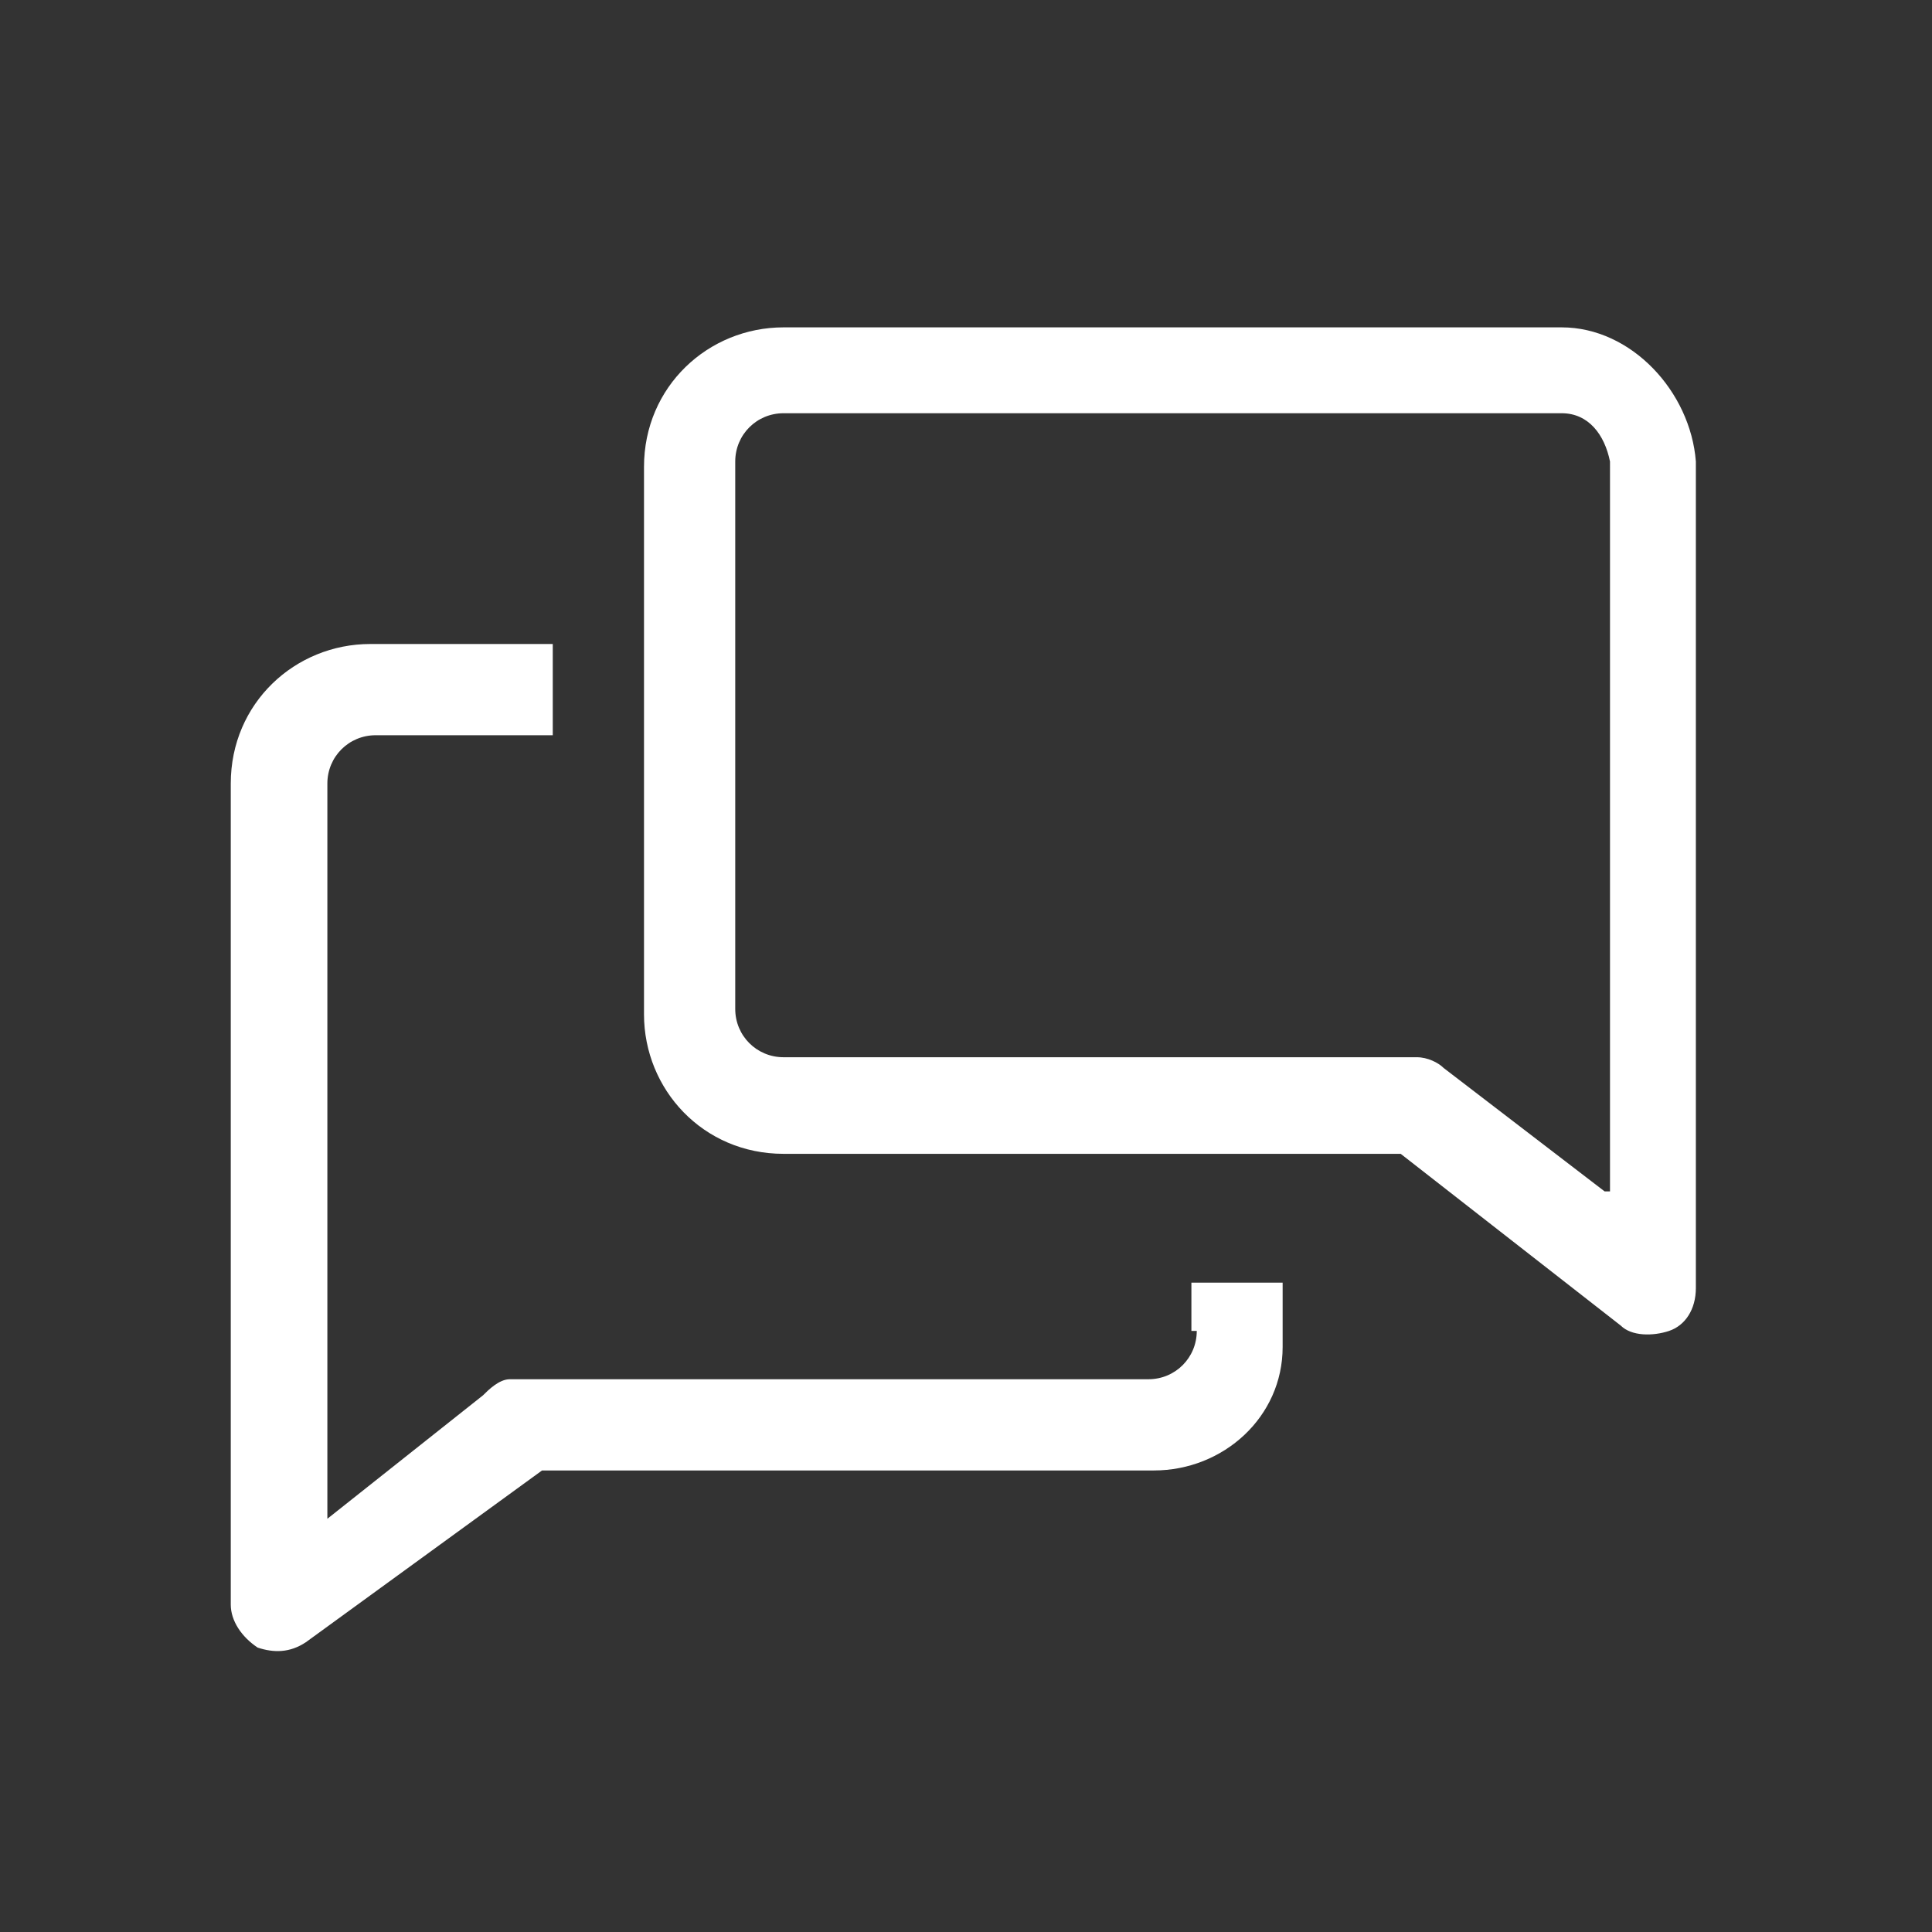
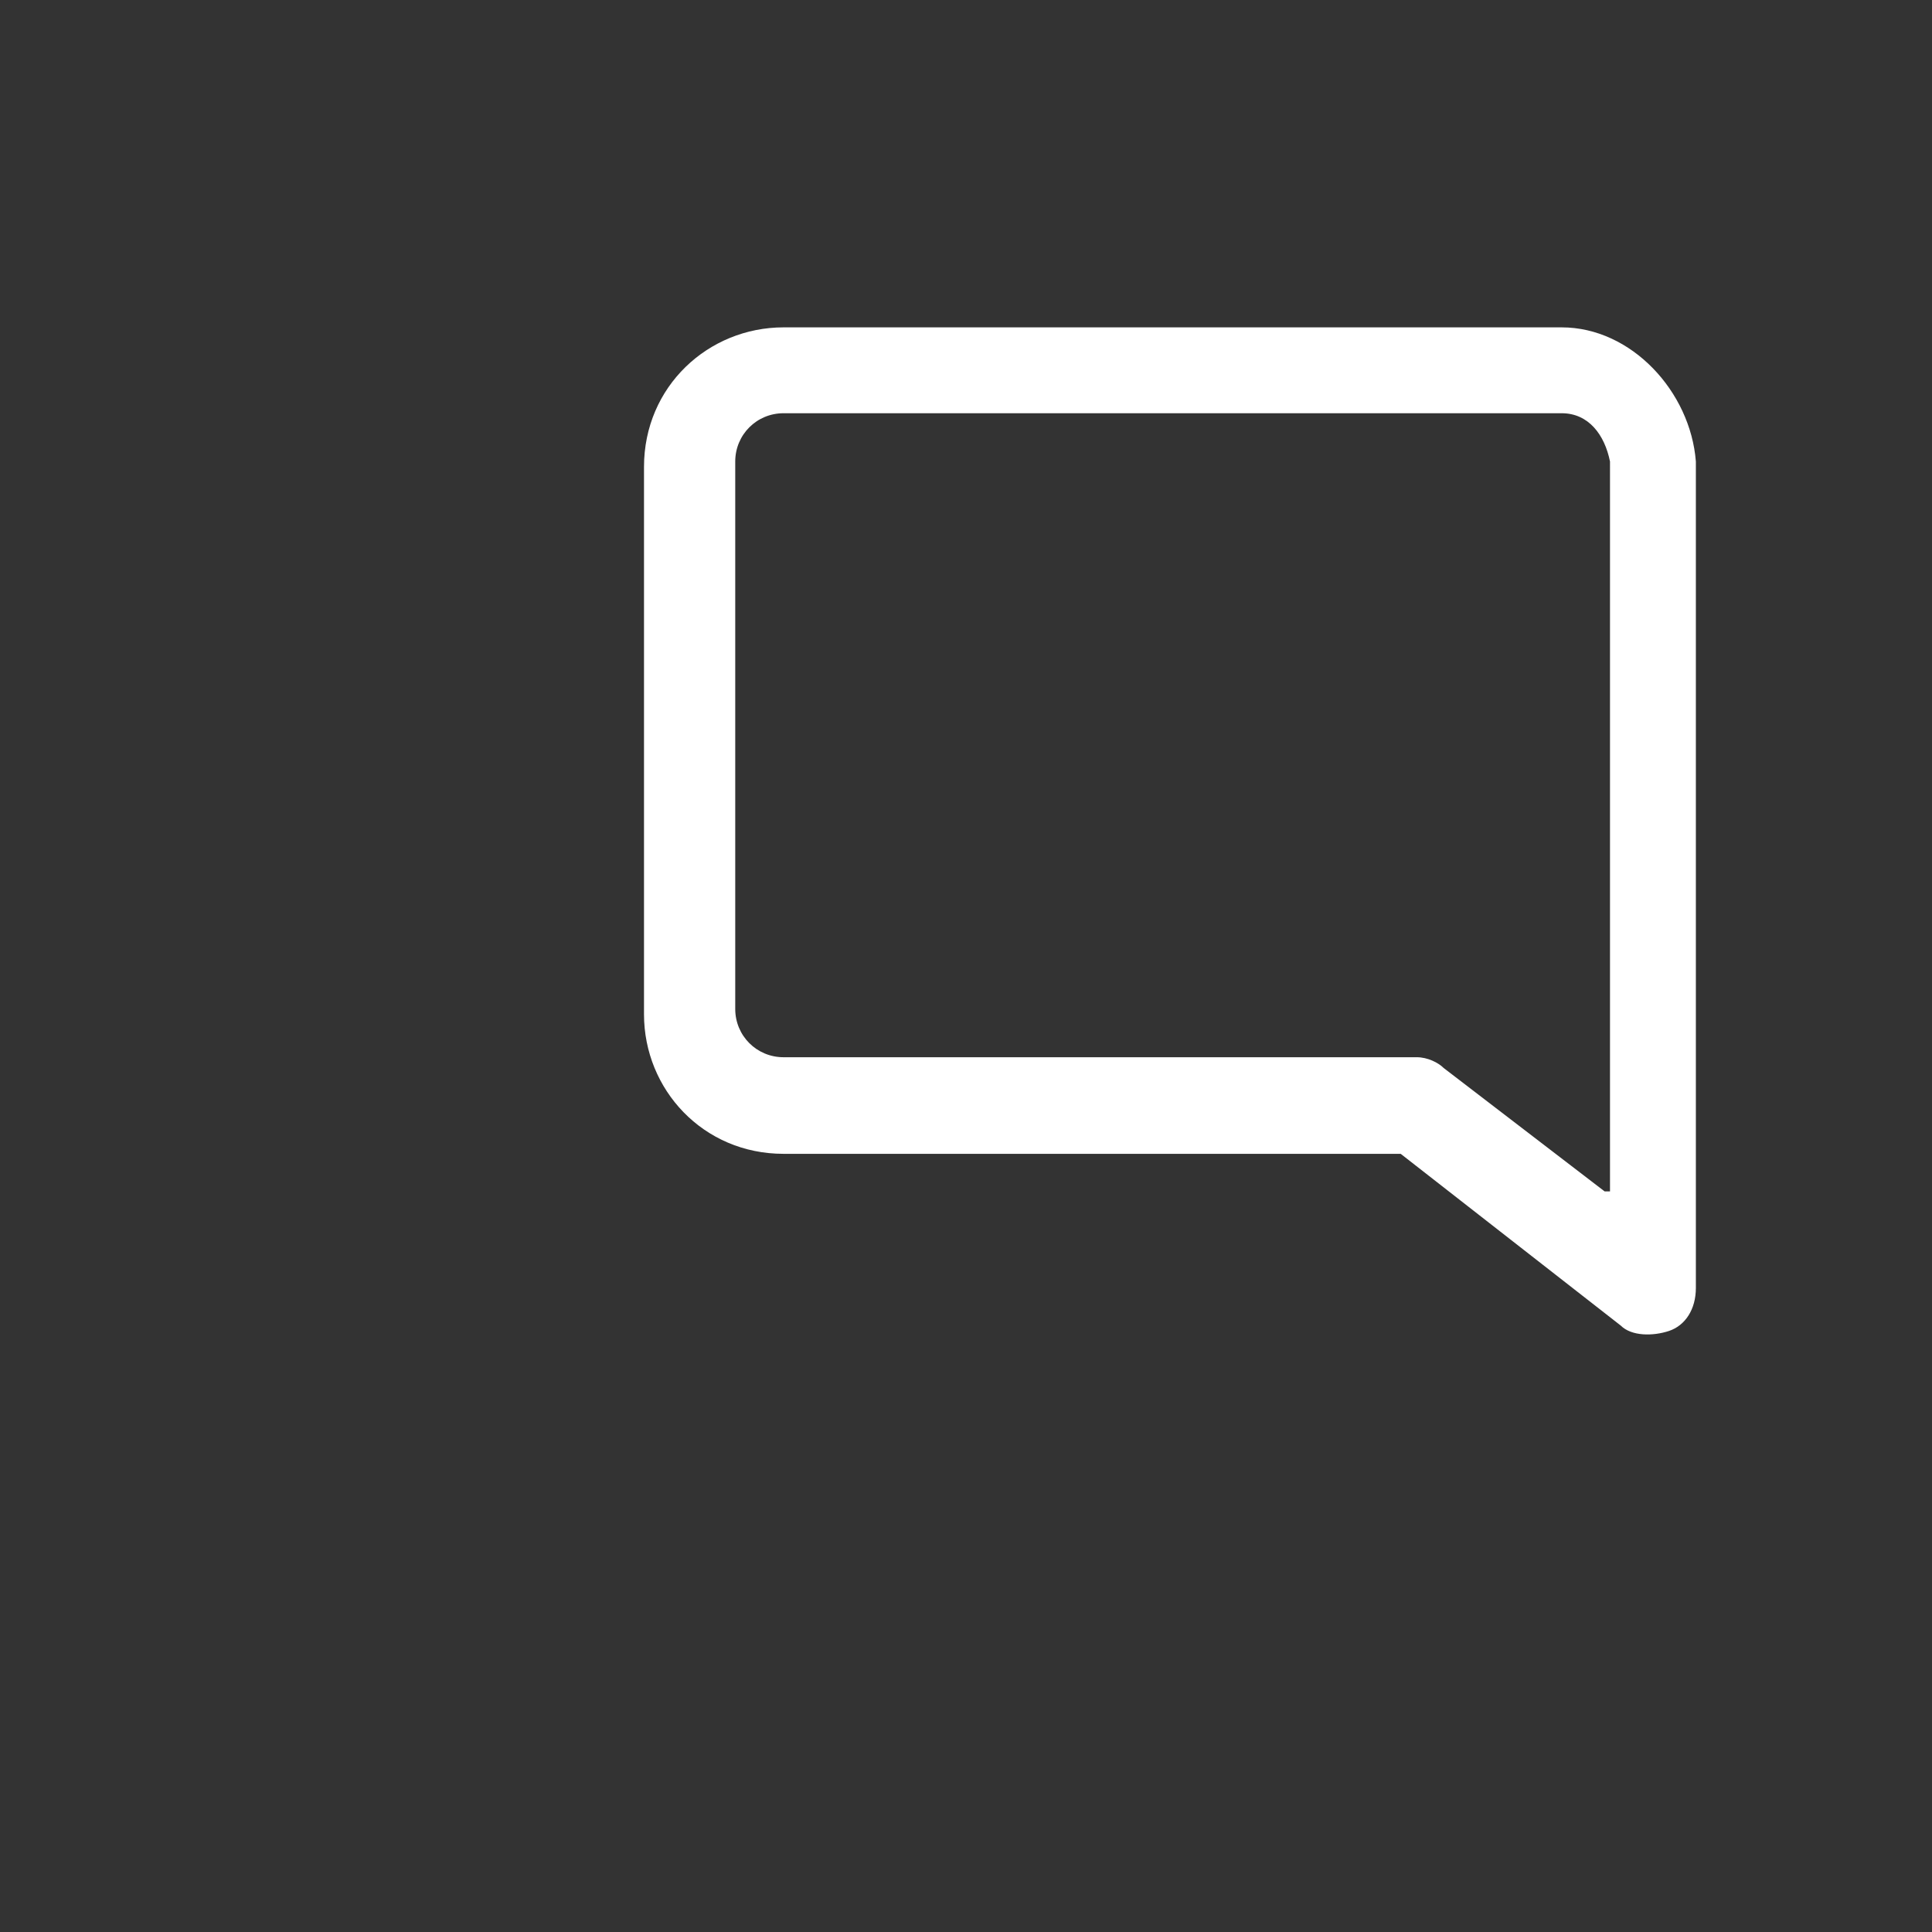
<svg xmlns="http://www.w3.org/2000/svg" version="1.1" id="Camada_1" x="0px" y="0px" viewBox="0 0 36 36" style="enable-background:new 0 0 36 36;" xml:space="preserve">
  <rect x="0" y="0" width="36" height="36" fill="#333333" stroke="none" />
  <style type="text/css">
	.st0{fill:#FFFFFF;}
	.st1{fill:#FFFFFF;fill-opacity:0;}
</style>
-   <path class="st0" d="M22.3,24.8c0,0.5-0.4,0.9-0.9,0.9H9.5c-0.2,0-0.4,0.2-0.5,0.3l-2.9,2.3V14.6c0-0.5,0.4-0.9,0.9-0.9h3.3V12H6.9  c-1.4,0-2.6,1.1-2.6,2.6v15.3c0,0.3,0.2,0.6,0.5,0.8c0.3,0.1,0.6,0.1,0.9-0.1l4.4-3.2h11.4c1.3,0,2.4-1,2.4-2.3c0-0.1,0-0.1,0-0.2  v-1h-1.7V24.8z" />
  <path class="st0" d="M29.1,6.1H14.6c-1.4,0-2.6,1.1-2.6,2.6v10.2c0,1.4,1.1,2.6,2.6,2.6h11.5l4.1,3.2c0.2,0.2,0.6,0.2,0.9,0.1  c0.3-0.1,0.5-0.4,0.5-0.8V8.6C31.5,7.3,30.4,6.1,29.1,6.1z M29.9,22.2l-3-2.3c-0.1-0.1-0.3-0.2-0.5-0.2H14.6c-0.5,0-0.9-0.4-0.9-0.9  V8.6c0-0.5,0.4-0.9,0.9-0.9h14.5c0.5,0,0.8,0.4,0.9,0.9V22.2z" />
-   <rect x="2.7" y="2.7" class="st1" width="30.6" height="30.6" />
</svg>